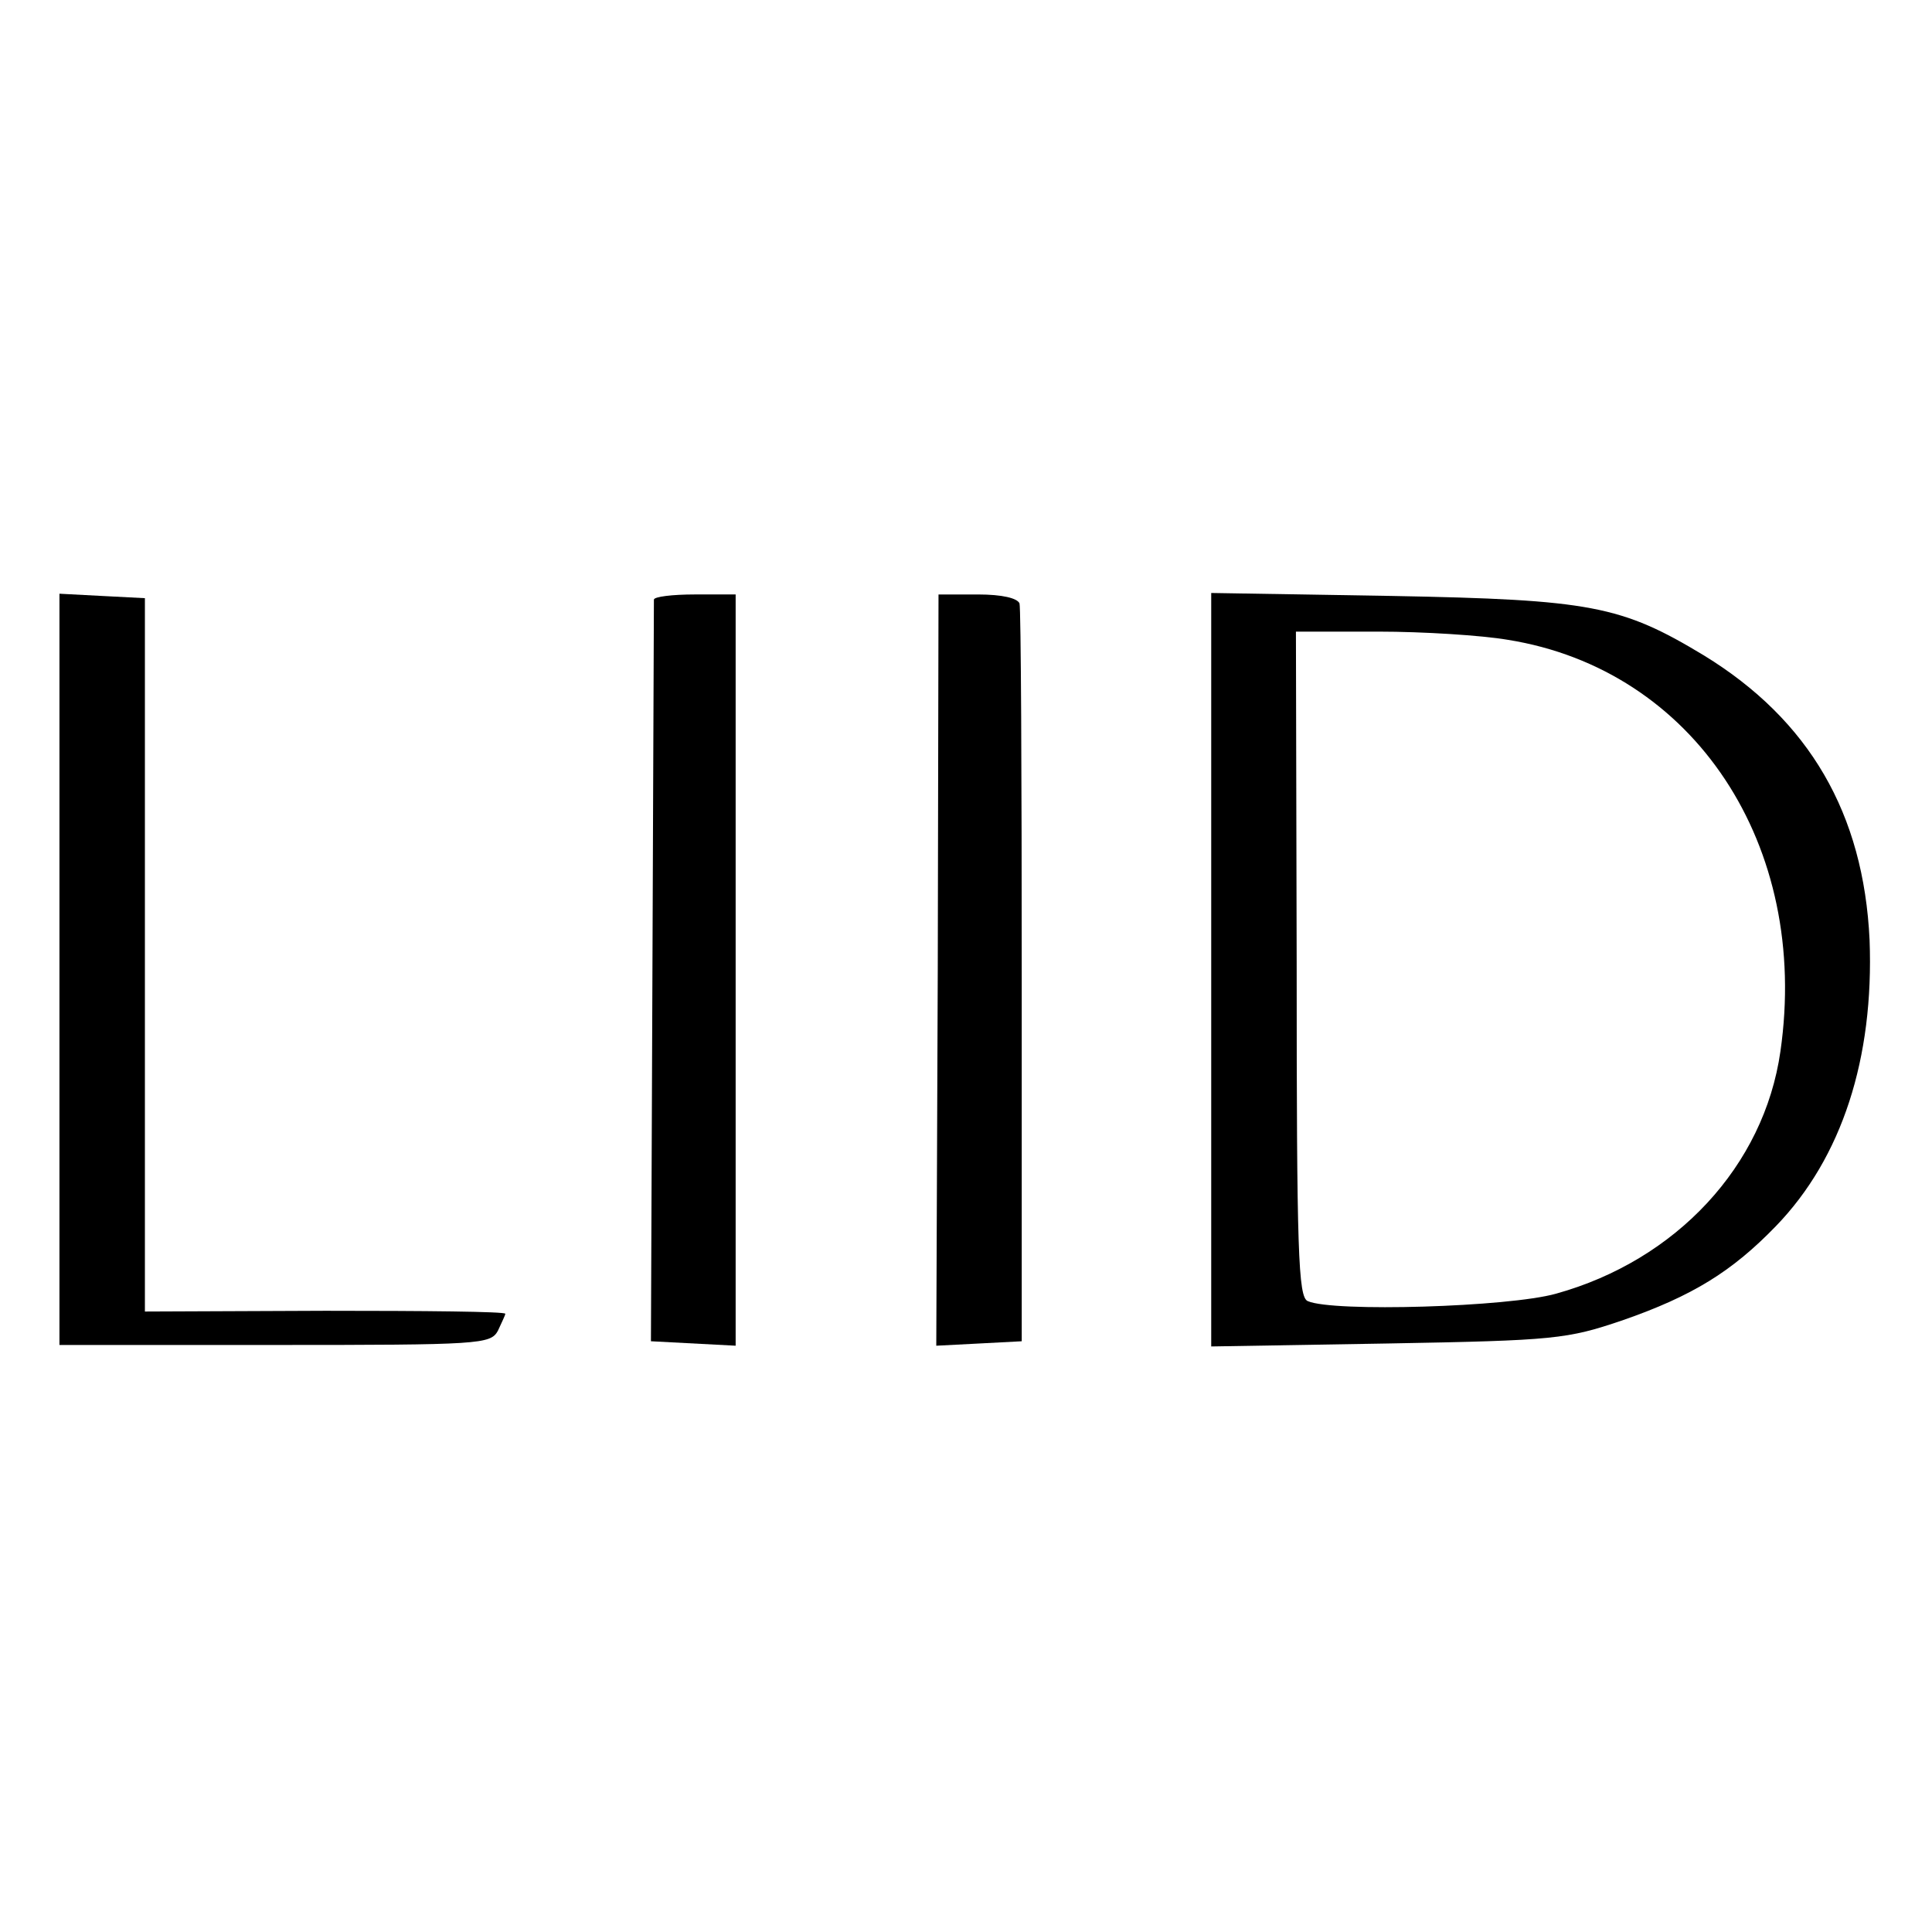
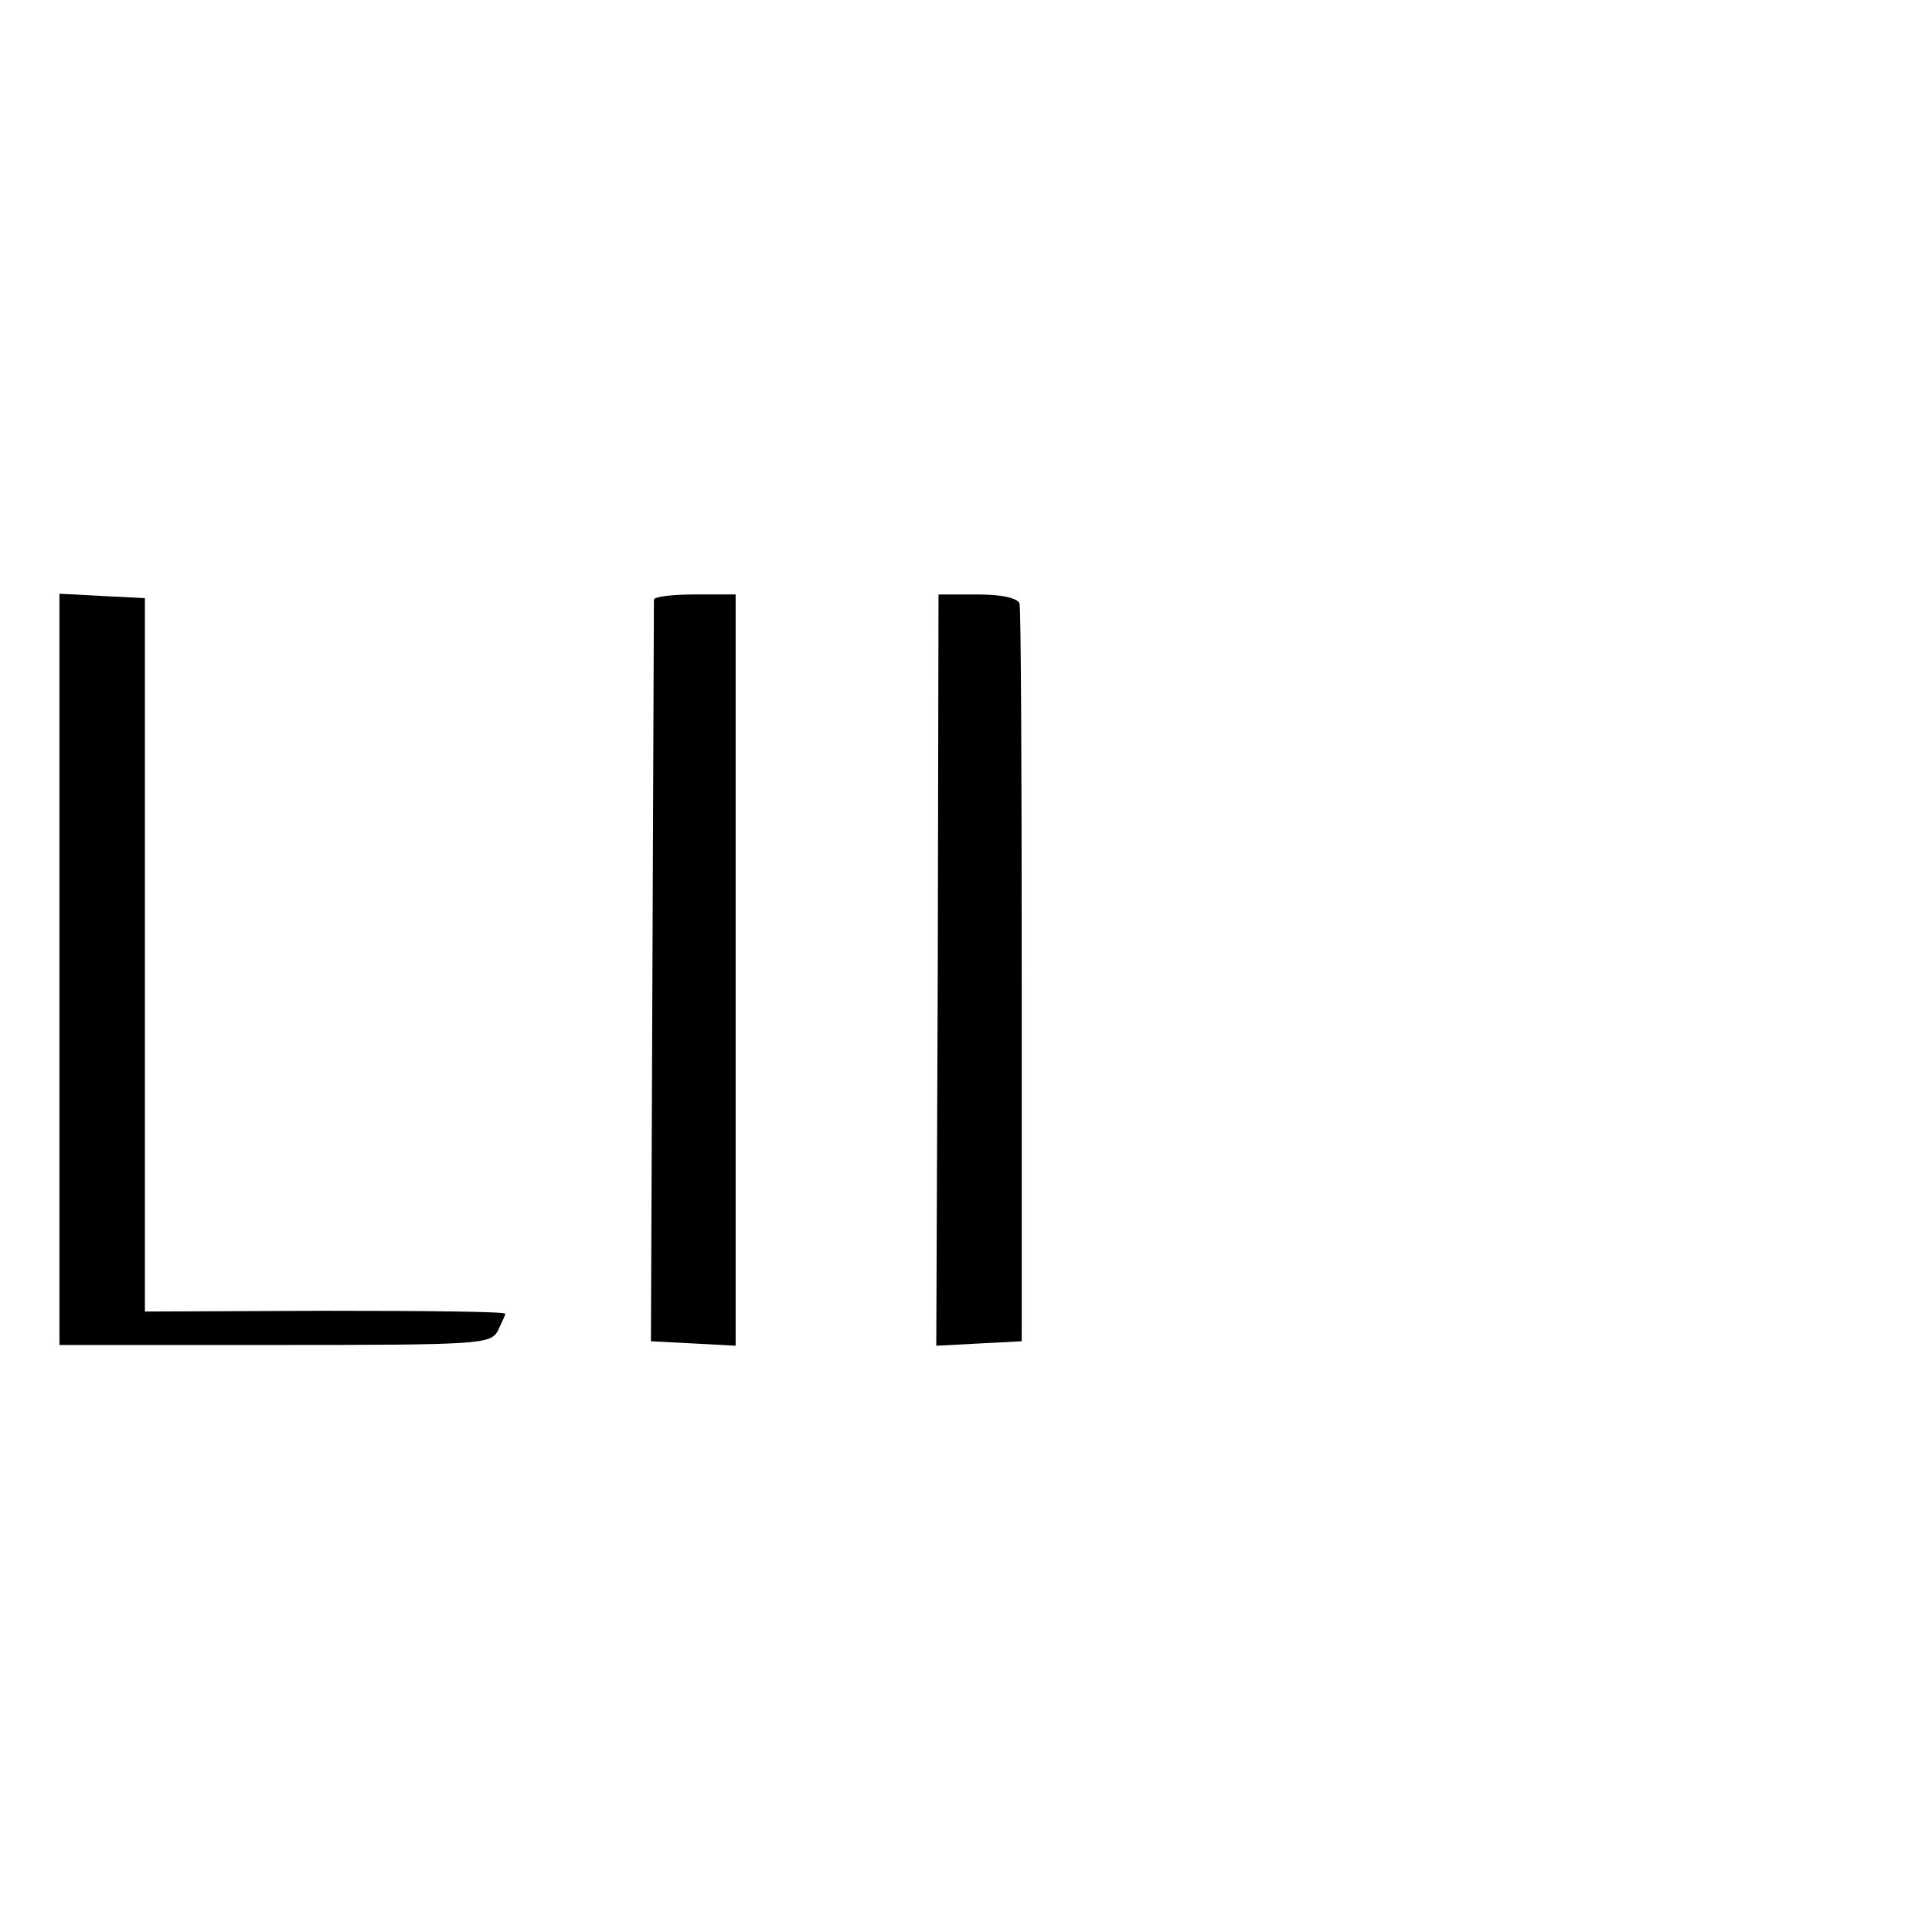
<svg xmlns="http://www.w3.org/2000/svg" version="1.0" width="260pt" height="260pt" viewBox="0 0 260 260" preserveAspectRatio="xMidYMid meet">
  <g transform="translate(0,260) scale(0.1,-0.1)" fill="#000000" stroke="none">
    <path d="M80 1295 l0 -505 290 0 c276 0 290 1 300 19 5 11 10 21 10 23 0 3 -109 4 -242 4 l-243 -1 0 480 0 480 -58 3 -57 3 0 -506z" />
    <path d="M880 1793 c0 -5 -1 -231 -2 -503 l-2 -495 57 -3 57 -3 0 506 0 505 -55 0 c-30 0 -55 -3 -55 -7z" />
    <path d="M1262 1295 l-2 -506 58 3 57 3 0 490 c0 270 -1 496 -3 503 -3 7 -23 12 -56 12 l-53 0 -1 -505z" />
-     <path d="M1630 1295 l0 -507 238 4 c225 4 241 6 315 31 95 33 148 66 207 127 89 92 132 226 126 385 -8 170 -81 296 -223 383 -111 67 -152 75 -420 80 l-243 4 0 -507z m399 444 c251 -40 407 -277 367 -554 -22 -154 -140 -281 -302 -326 -64 -18 -300 -25 -334 -10 -13 5 -15 66 -15 454 l-1 447 111 0 c60 0 139 -5 174 -11z" />
  </g>
</svg>